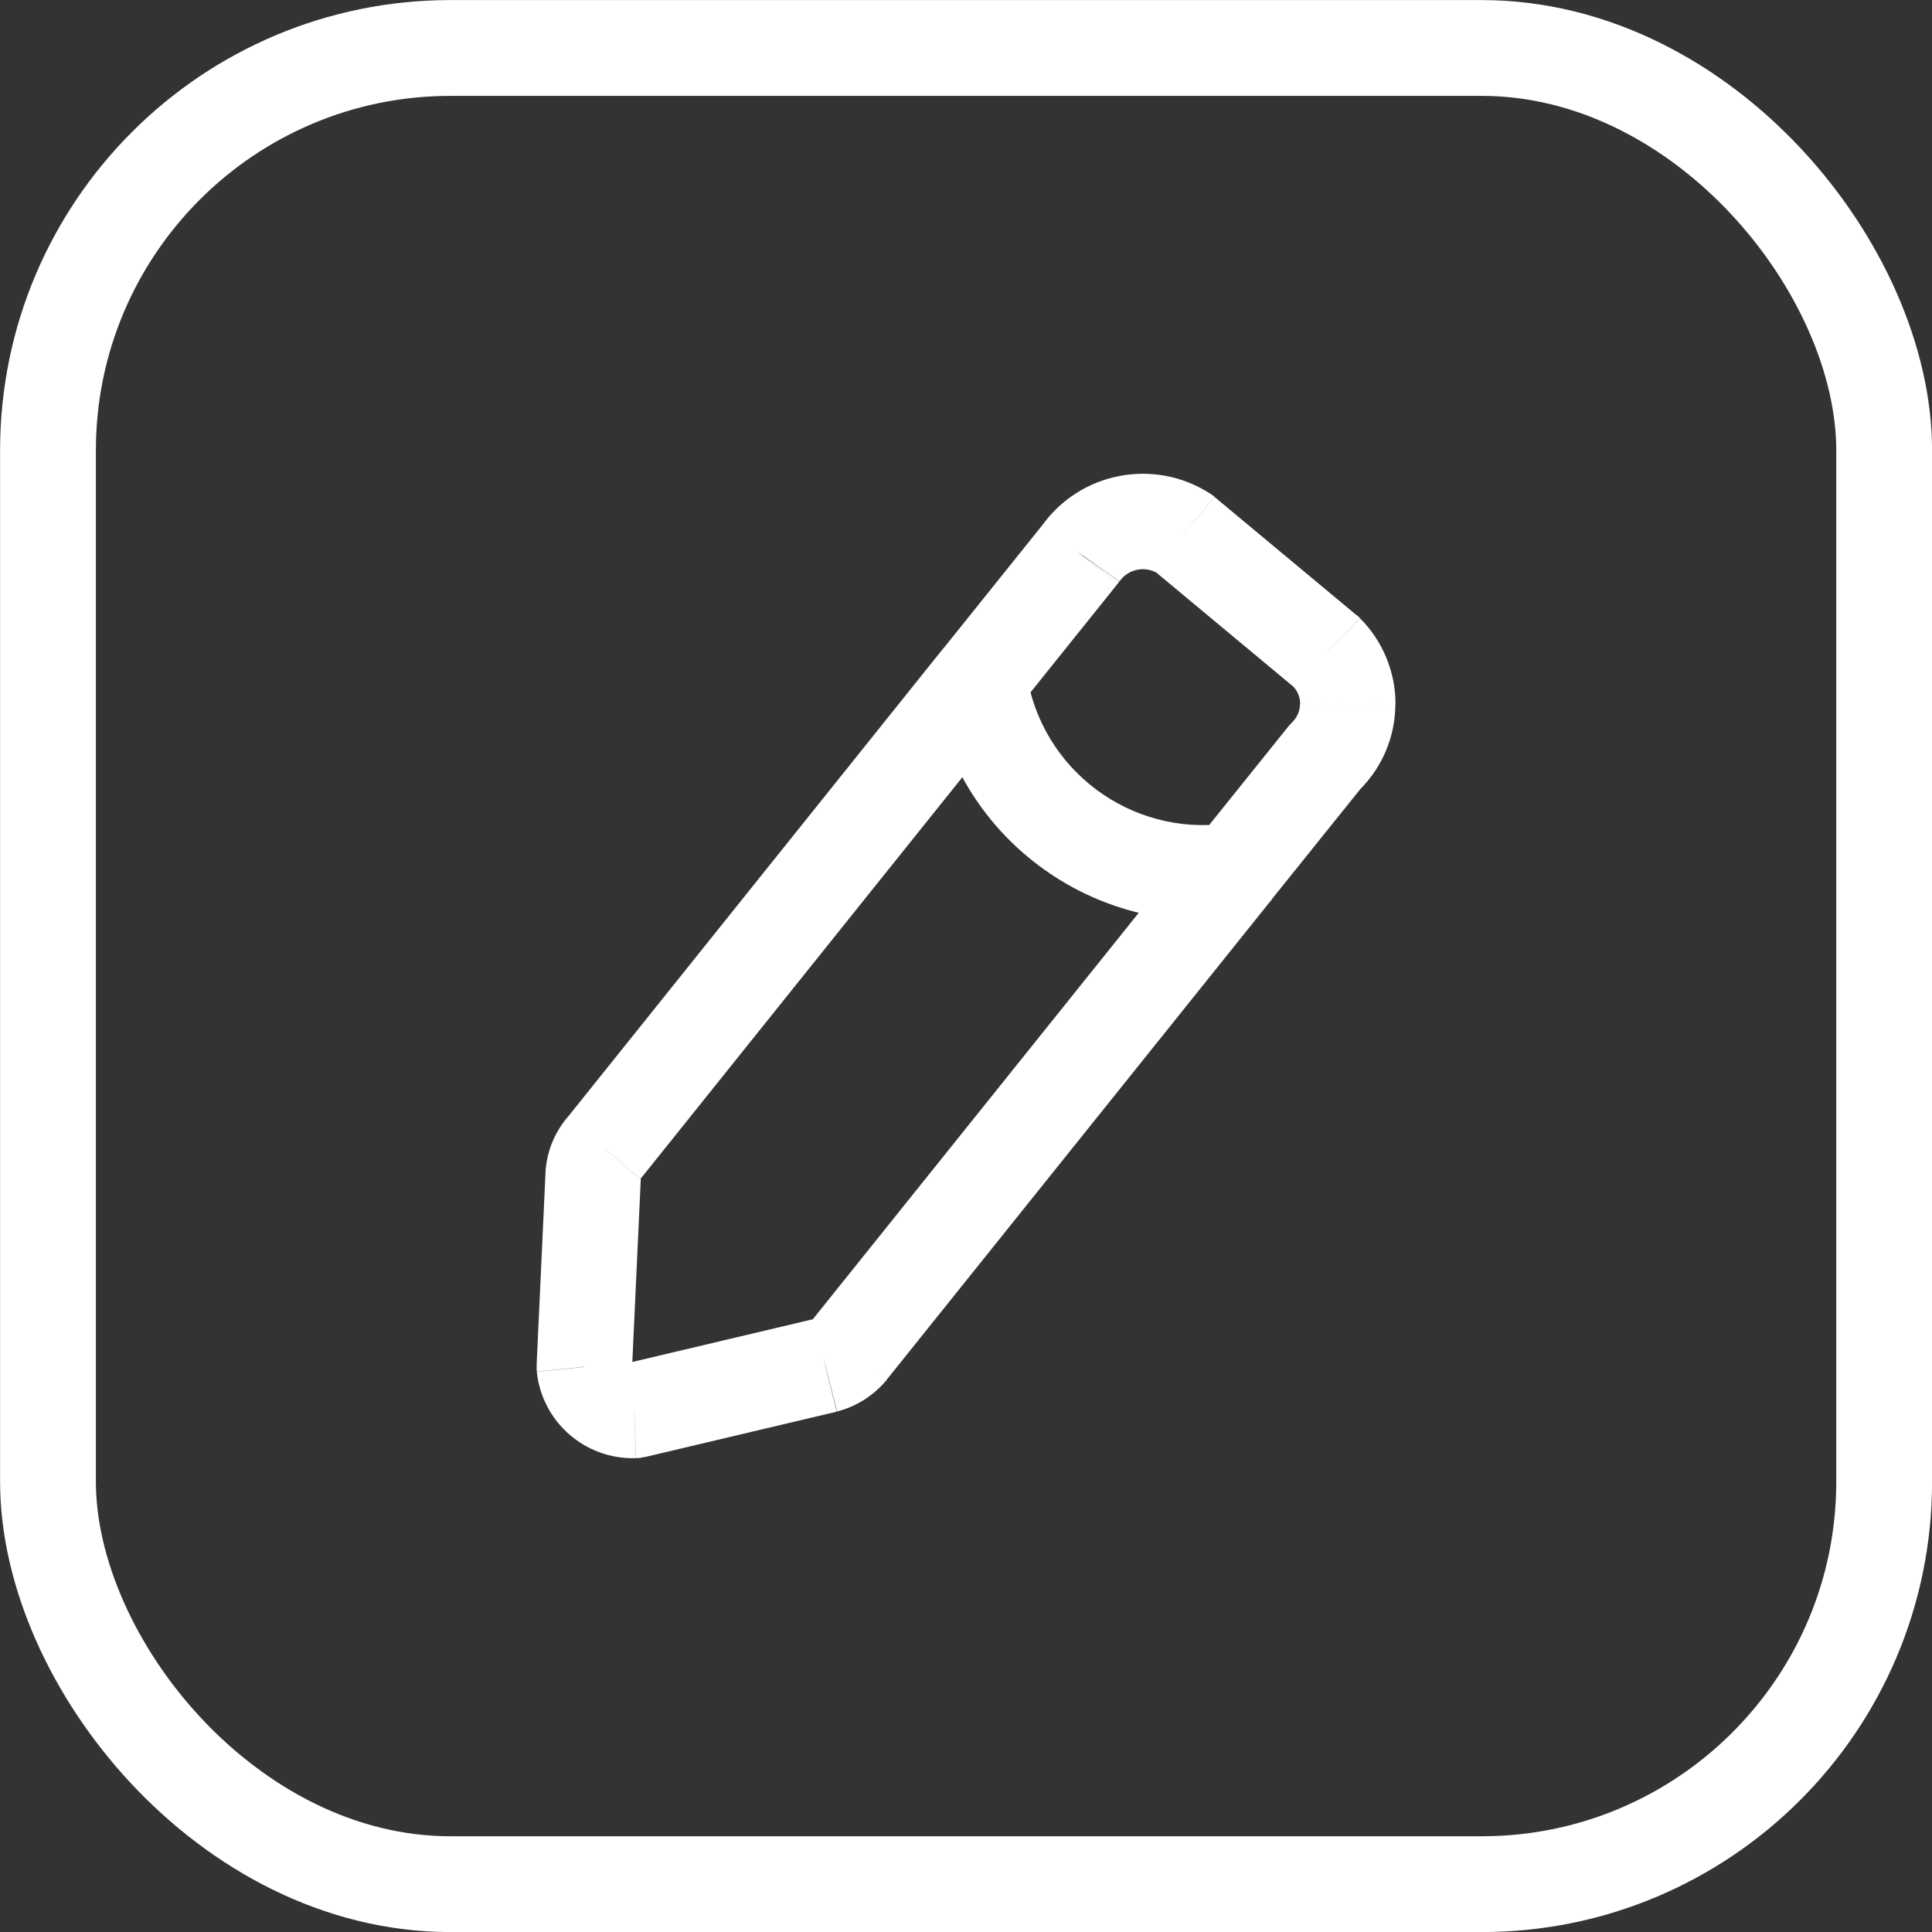
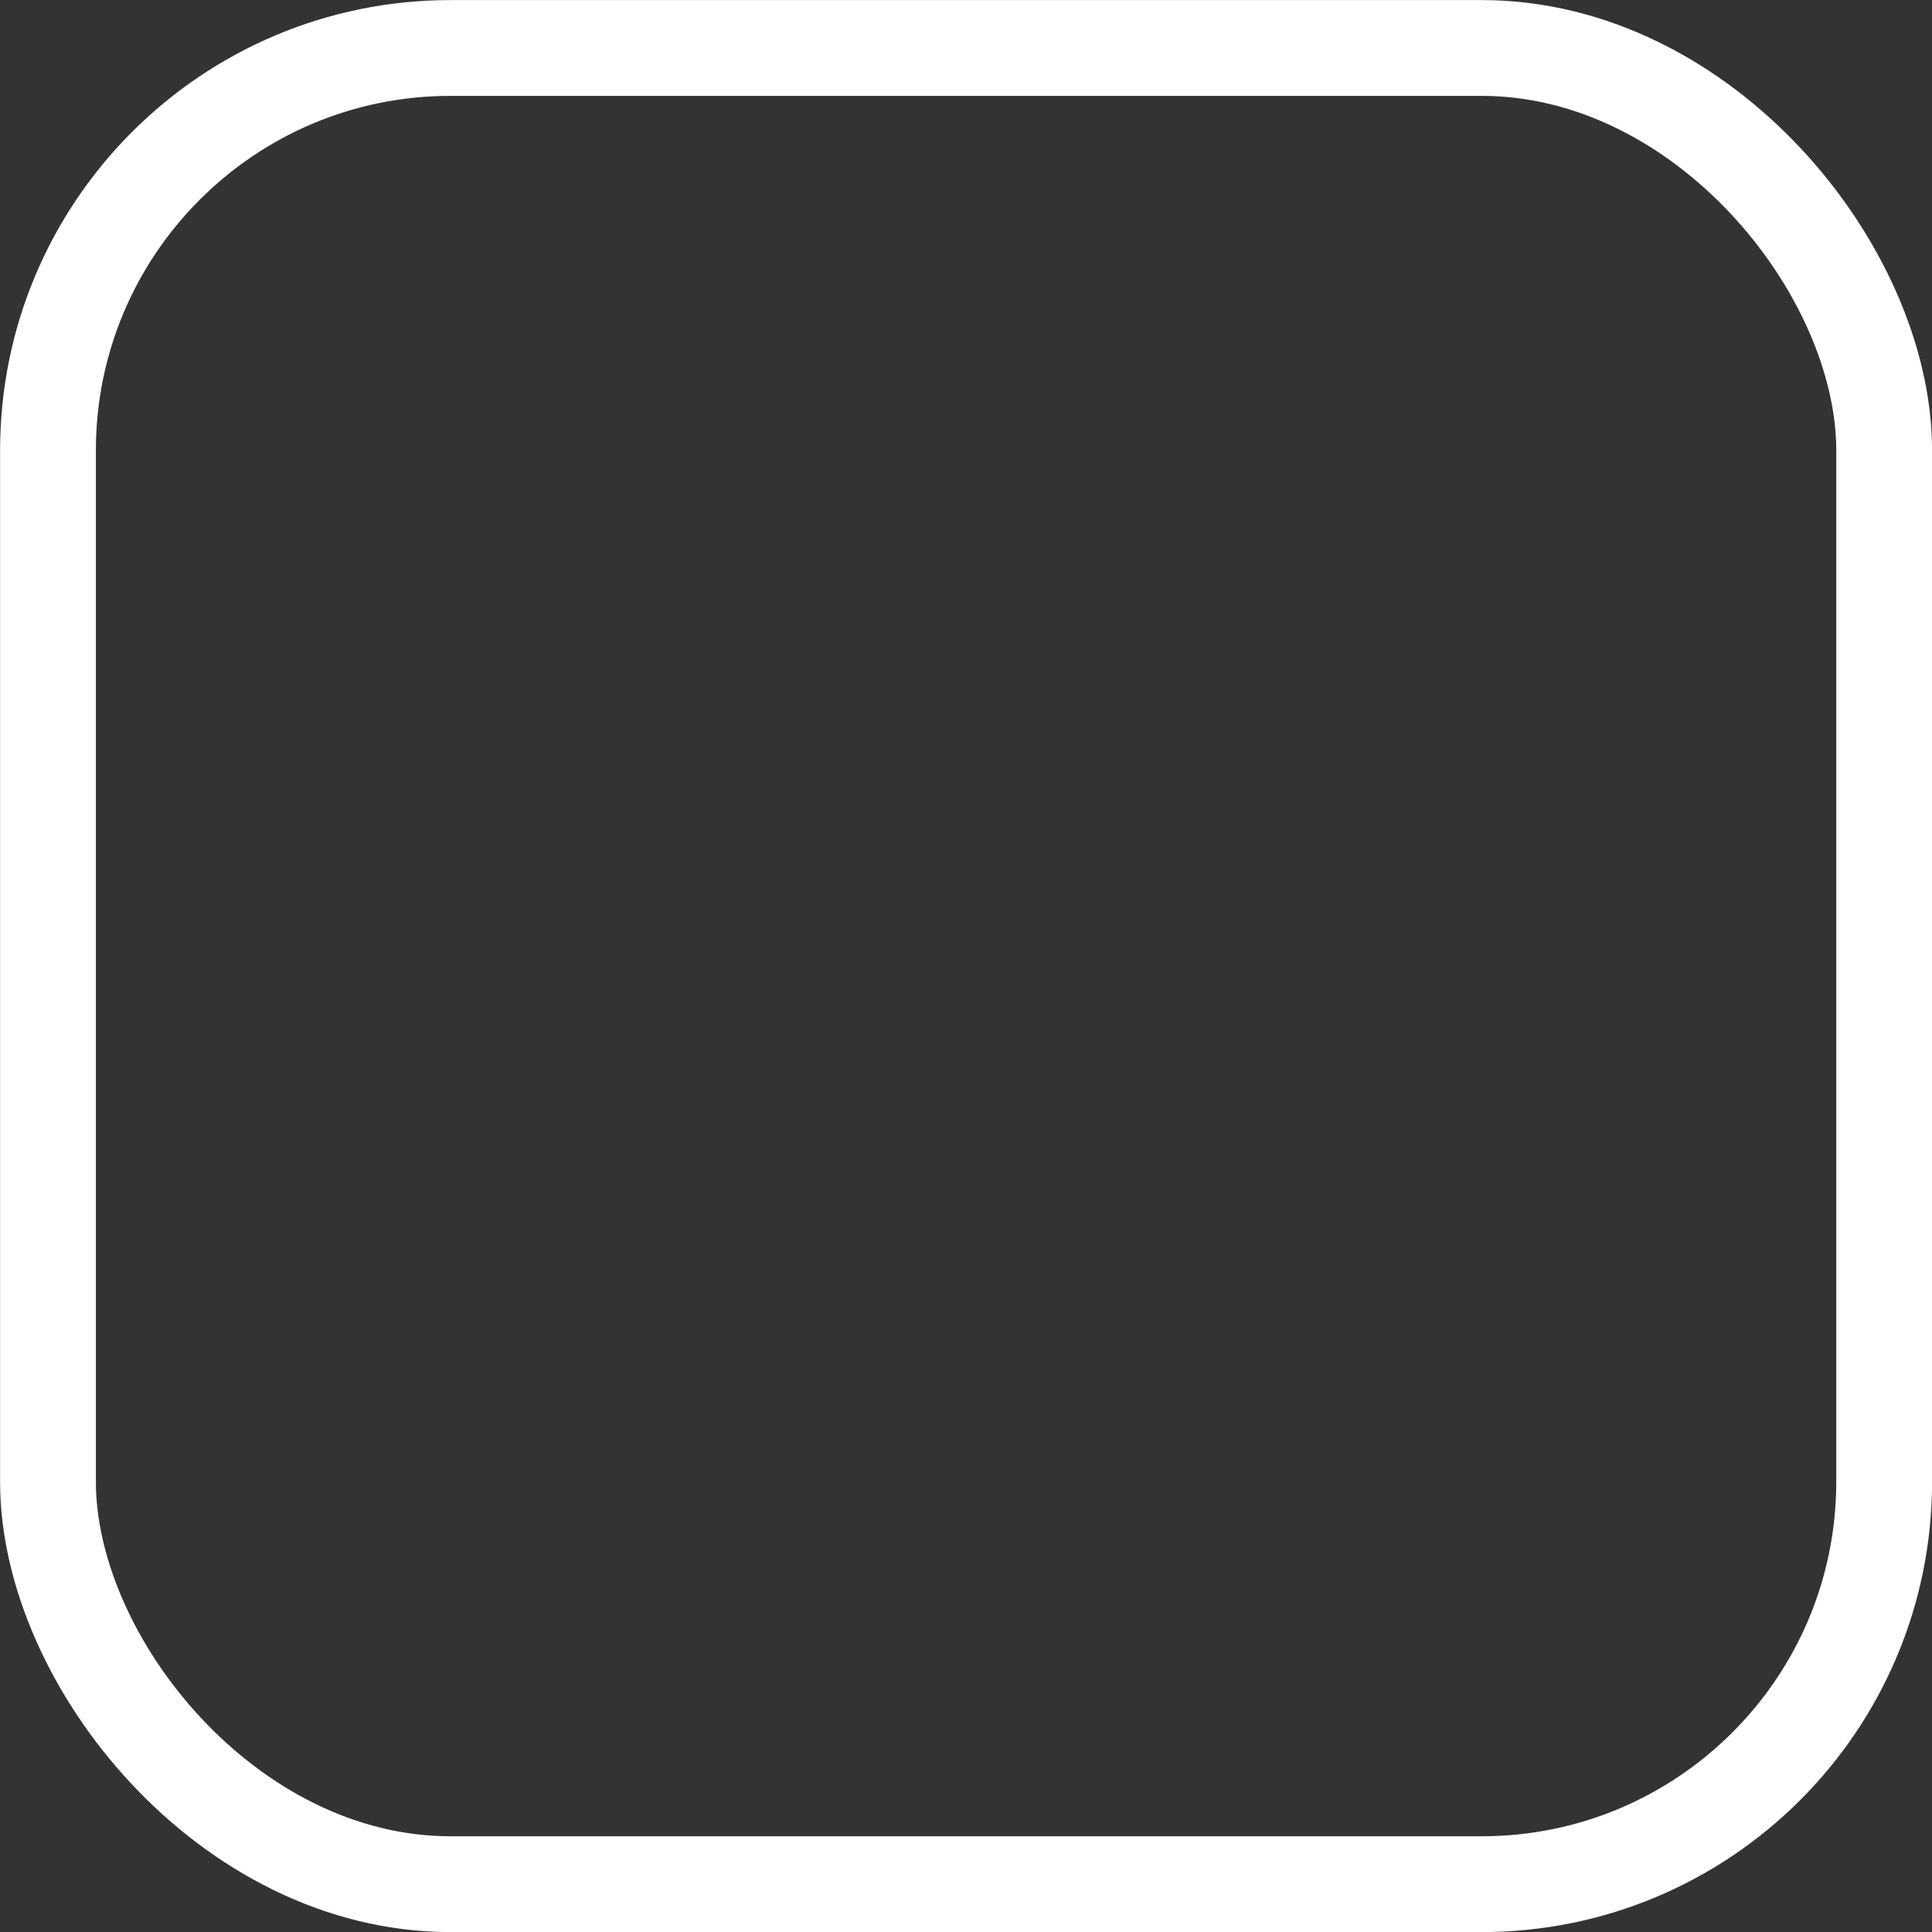
<svg xmlns="http://www.w3.org/2000/svg" id="Layer_2" data-name="Layer 2" viewBox="0 0 130.47 130.47">
  <rect x="0" y="0" width="130.47" height="130.47" fill="#333333" stroke="none" />
  <defs>
    <style>
      .cls-1 {
        fill: none;
        stroke: #fff;
        stroke-linecap: round;
        stroke-linejoin: round;
        stroke-width: 6.47px;
      }

      .cls-2 {
        fill: #fff;
        stroke-width: 0px;
      }
    </style>
  </defs>
  <g id="_2" data-name="2">
    <rect class="cls-1" x="3.24" y="3.24" width="124" height="124" rx="27.18" ry="27.18" />
-     <path class="cls-2" d="M68.64,47.93c1.11-1.39.89-3.42-.5-4.53-1.39-1.11-3.42-.89-4.53.5l5.03,4.03ZM40.79,77.52l2.44,2.1s.05-.06.07-.09l-2.51-2.01ZM40.06,79.32l-3.22-.21v.06s3.22.15,3.22.15ZM39.46,92.3l-3.22-.15c0,.16,0,.32.01.48l3.2-.33ZM42.84,95.25l.11,3.22c.21,0,.43-.04.64-.09l-.74-3.13ZM55.72,92.2l.74,3.13h.05s-.79-3.13-.79-3.13ZM57.38,91.15l2.49,2.05.03-.03-2.51-2.02ZM85.83,60.81c1.11-1.39.89-3.42-.5-4.53s-3.42-.89-4.53.5l5.03,4.03ZM63.63,43.9c-1.11,1.39-.89,3.42.5,4.53,1.39,1.11,3.42.89,4.53-.5l-5.03-4.03ZM72.96,37.41l2.51,2.02c.04-.05.08-.11.12-.16l-2.64-1.85ZM79.96,36.03l2.06-2.48c-.1-.09-.21-.16-.32-.24l-1.74,2.71ZM89.57,44.03l2.28-2.28c-.07-.07-.14-.14-.22-.2l-2.06,2.48ZM91.01,47.56l3.22.02h0l-3.22-.02ZM89.53,51.07l-2.26-2.3c-.09.09-.18.18-.26.28l2.51,2.02ZM80.81,56.78c-1.11,1.39-.89,3.41.5,4.53s3.42.89,4.53-.5l-5.02-4.03ZM69.33,45.43c-.26-1.76-1.9-2.97-3.66-2.71-1.76.26-2.97,1.9-2.71,3.66l6.37-.95ZM83.75,61.99c1.76-.24,3-1.86,2.76-3.63-.24-1.76-1.86-3-3.63-2.76l.87,6.38ZM63.61,43.9l-25.33,31.61,5.03,4.03,25.33-31.61-5.03-4.03ZM38.35,75.42c-.89,1.03-1.42,2.33-1.51,3.69l6.43.42s-.02.07-.04.1l-4.88-4.21ZM36.84,79.17l-.6,12.98,6.44.3.6-12.98-6.44-.3ZM36.25,92.63c.35,3.4,3.27,5.95,6.69,5.84l-.21-6.44s-.02,0-.02,0c0,0-.01,0-.02-.01,0,0-.01-.01-.02-.02,0,0,0-.01,0-.02l-6.41.66ZM43.58,98.39l12.89-3.05-1.49-6.27-12.89,3.05,1.49,6.27ZM56.52,95.32c1.31-.33,2.48-1.08,3.35-2.12l-4.97-4.1s.02-.02.04-.02l1.59,6.24ZM59.89,93.16l25.94-32.35-5.03-4.03-25.94,32.35,5.03,4.03ZM68.65,47.93l6.82-8.5-5.03-4.03-6.82,8.5,5.03,4.03ZM75.6,39.26c.6-.85,1.75-1.07,2.62-.52l3.48-5.42c-3.78-2.42-8.79-1.44-11.37,2.23l5.27,3.71ZM77.9,38.51l9.61,8,4.12-4.95-9.61-8-4.12,4.95ZM87.29,46.31c.33.33.51.77.51,1.23l6.44.04c.01-2.18-.85-4.28-2.39-5.82l-4.56,4.55ZM87.79,47.54c0,.46-.19.9-.52,1.23l4.51,4.6c1.56-1.53,2.44-3.61,2.45-5.79l-6.44-.04ZM87.01,49.05l-6.21,7.73,5.02,4.03,6.21-7.73-5.02-4.03ZM62.95,46.39c1.5,10.01,10.77,16.96,20.8,15.6l-.87-6.38c-6.54.89-12.58-3.64-13.56-10.17l-6.37.95Z" />
  </g>
</svg>